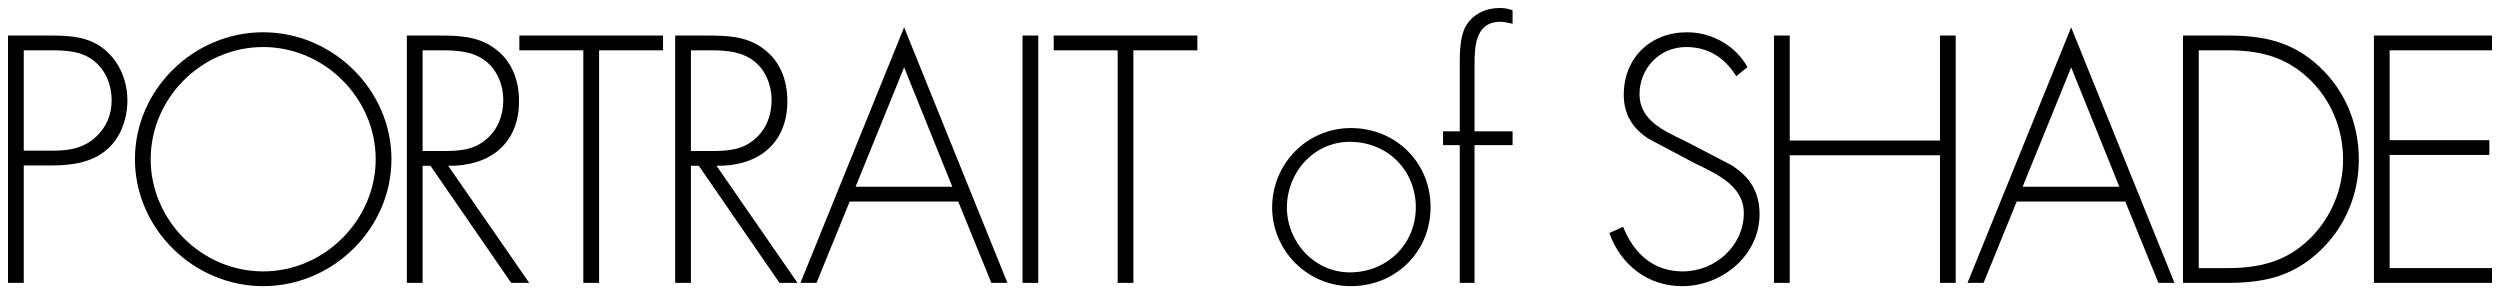
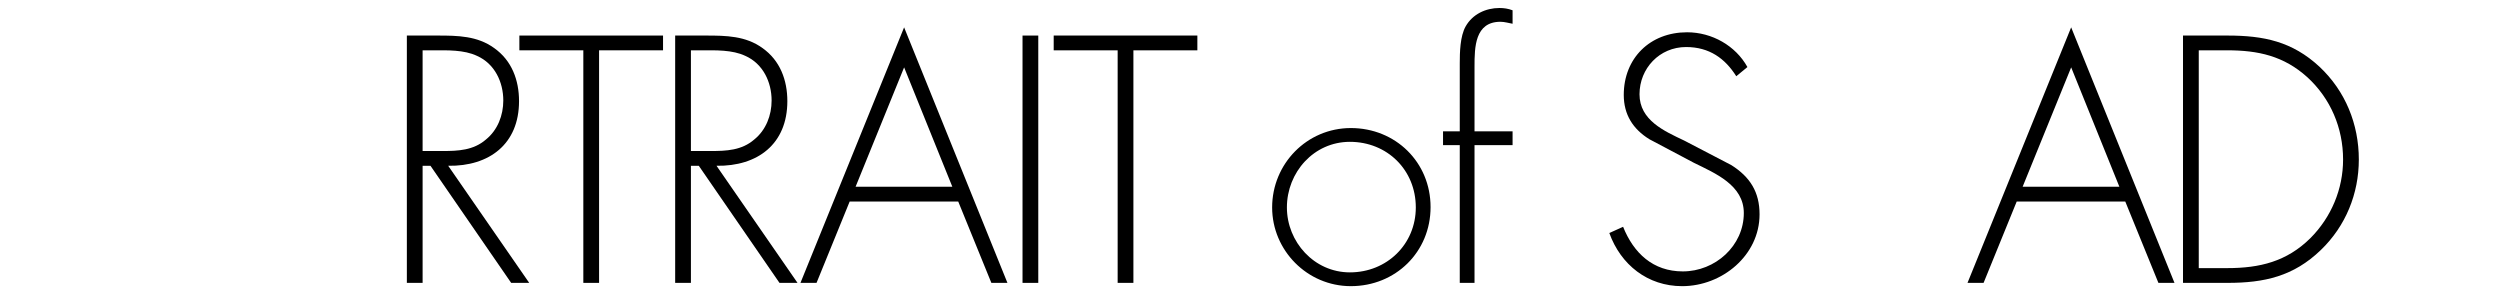
<svg xmlns="http://www.w3.org/2000/svg" id="_レイヤー_1" viewBox="0 0 312.489 36.768">
  <defs>
    <style>.cls-1{stroke-width:0px;}</style>
  </defs>
-   <path class="cls-1" d="m2.969,35.358h-1.969V4.444h5.453c2.419,0,4.757.164,6.684,1.804,1.886,1.599,2.788,3.936,2.788,6.355,0,2.214-.861,4.674-2.583,6.109-1.887,1.64-4.47,1.968-6.889,1.968h-3.484v14.678Zm3.566-16.523c2.01,0,3.813-.246,5.412-1.681,1.354-1.23,2.01-2.829,2.01-4.633,0-1.927-.779-3.854-2.338-5.002-1.558-1.189-3.525-1.23-5.412-1.23h-3.238v12.546h3.566Z" />
-   <path class="cls-1" d="m48.929,19.901c0,8.692-7.339,15.867-16.03,15.867-8.692,0-16.031-7.175-16.031-15.867s7.298-15.867,16.031-15.867c8.691,0,16.03,7.175,16.03,15.867Zm-30.094,0c0,7.626,6.355,14.022,14.063,14.022,7.667,0,14.062-6.437,14.062-14.022,0-7.626-6.396-14.022-14.062-14.022-7.708,0-14.063,6.396-14.063,14.022Z" />
  <path class="cls-1" d="m66.149,35.358h-2.255l-10.087-14.637h-.983v14.637h-1.969V4.444h3.854c2.501,0,4.961.041,7.052,1.558,2.214,1.558,3.116,4.018,3.116,6.642,0,5.371-3.73,8.159-8.855,8.077l10.127,14.637Zm-10.824-16.482c1.927,0,3.854-.082,5.412-1.435,1.476-1.189,2.173-3.034,2.173-4.879,0-2.296-1.066-4.592-3.28-5.576-1.64-.779-3.73-.697-5.535-.697h-1.271v12.587h2.501Z" />
  <path class="cls-1" d="m74.882,35.358h-1.968V6.289h-7.995v-1.845h17.958v1.845h-7.995v29.069Z" />
  <path class="cls-1" d="m99.687,35.358h-2.255l-10.087-14.637h-.983v14.637h-1.969V4.444h3.854c2.501,0,4.961.041,7.052,1.558,2.214,1.558,3.116,4.018,3.116,6.642,0,5.371-3.73,8.159-8.855,8.077l10.127,14.637Zm-10.824-16.482c1.927,0,3.854-.082,5.412-1.435,1.476-1.189,2.173-3.034,2.173-4.879,0-2.296-1.066-4.592-3.28-5.576-1.64-.779-3.73-.697-5.535-.697h-1.271v12.587h2.501Z" />
  <path class="cls-1" d="m106.205,25.19l-4.142,10.168h-2.009l12.956-31.939,12.915,31.939h-2.009l-4.141-10.168h-13.571Zm6.806-16.769l-6.067,14.924h12.095l-6.027-14.924Z" />
  <path class="cls-1" d="m129.78,35.358h-1.969V4.444h1.969v30.914Z" />
  <path class="cls-1" d="m141.67,35.358h-1.968V6.289h-7.995v-1.845h17.958v1.845h-7.995v29.069Z" />
  <path class="cls-1" d="m178.815,25.887c0,5.617-4.387,9.881-9.963,9.881-5.453,0-9.84-4.469-9.84-9.84,0-5.453,4.346-9.922,9.84-9.922,5.576,0,9.963,4.264,9.963,9.881Zm-17.958.041c0,4.305,3.403,8.118,7.872,8.118,4.633,0,8.241-3.526,8.241-8.118,0-4.674-3.567-8.2-8.241-8.2-4.51,0-7.872,3.813-7.872,8.2Z" />
  <path class="cls-1" d="m184.309,35.358h-1.845v-17.22h-2.091v-1.722h2.091V7.929c0-1.394.041-3.403.738-4.633.86-1.517,2.501-2.296,4.223-2.296.574,0,1.107.082,1.641.287v1.681c-.492-.082-.984-.246-1.518-.246-3.198,0-3.239,3.198-3.239,5.576v8.118h4.757v1.722h-4.757v17.22Z" />
  <path class="cls-1" d="m217.026,9.528c-1.394-2.214-3.362-3.649-6.273-3.649-3.32,0-5.821,2.665-5.821,5.904s3.074,4.592,5.576,5.781l5.903,3.075c2.337,1.476,3.526,3.362,3.526,6.15,0,5.125-4.674,8.979-9.676,8.979-4.306,0-7.667-2.665-9.103-6.642l1.722-.779c1.312,3.28,3.731,5.576,7.463,5.576,4.059,0,7.626-3.198,7.626-7.298,0-3.485-3.567-4.961-6.232-6.273l-5.576-2.952c-2.05-1.271-3.198-3.075-3.198-5.535,0-4.592,3.28-7.831,7.913-7.831,3.116,0,6.068,1.681,7.544,4.346l-1.394,1.148Z" />
-   <path class="cls-1" d="m242.487,17.564V4.444h1.968v30.914h-1.968v-15.949h-18.778v15.949h-1.968V4.444h1.968v13.12h18.778Z" />
  <path class="cls-1" d="m252.08,25.19l-4.141,10.168h-2.009l12.956-31.939,12.915,31.939h-2.009l-4.142-10.168h-13.571Zm6.807-16.769l-6.068,14.924h12.095l-6.026-14.924Z" />
  <path class="cls-1" d="m272.867,4.444h5.576c4.51,0,8.077.738,11.479,3.895,3.239,3.034,4.921,7.175,4.921,11.603,0,4.264-1.641,8.323-4.757,11.316-3.402,3.28-7.052,4.1-11.644,4.1h-5.576V4.444Zm5.535,29.069c4.059,0,7.421-.82,10.373-3.731,2.624-2.624,4.1-6.15,4.1-9.84,0-3.936-1.558-7.626-4.469-10.291-2.952-2.665-6.15-3.362-10.004-3.362h-3.567v27.224h3.567Z" />
-   <path class="cls-1" d="m298.697,6.289v11.234h12.464v1.845h-12.464v14.145h12.792v1.845h-14.76V4.444h14.76v1.845h-12.792Z" />
</svg>